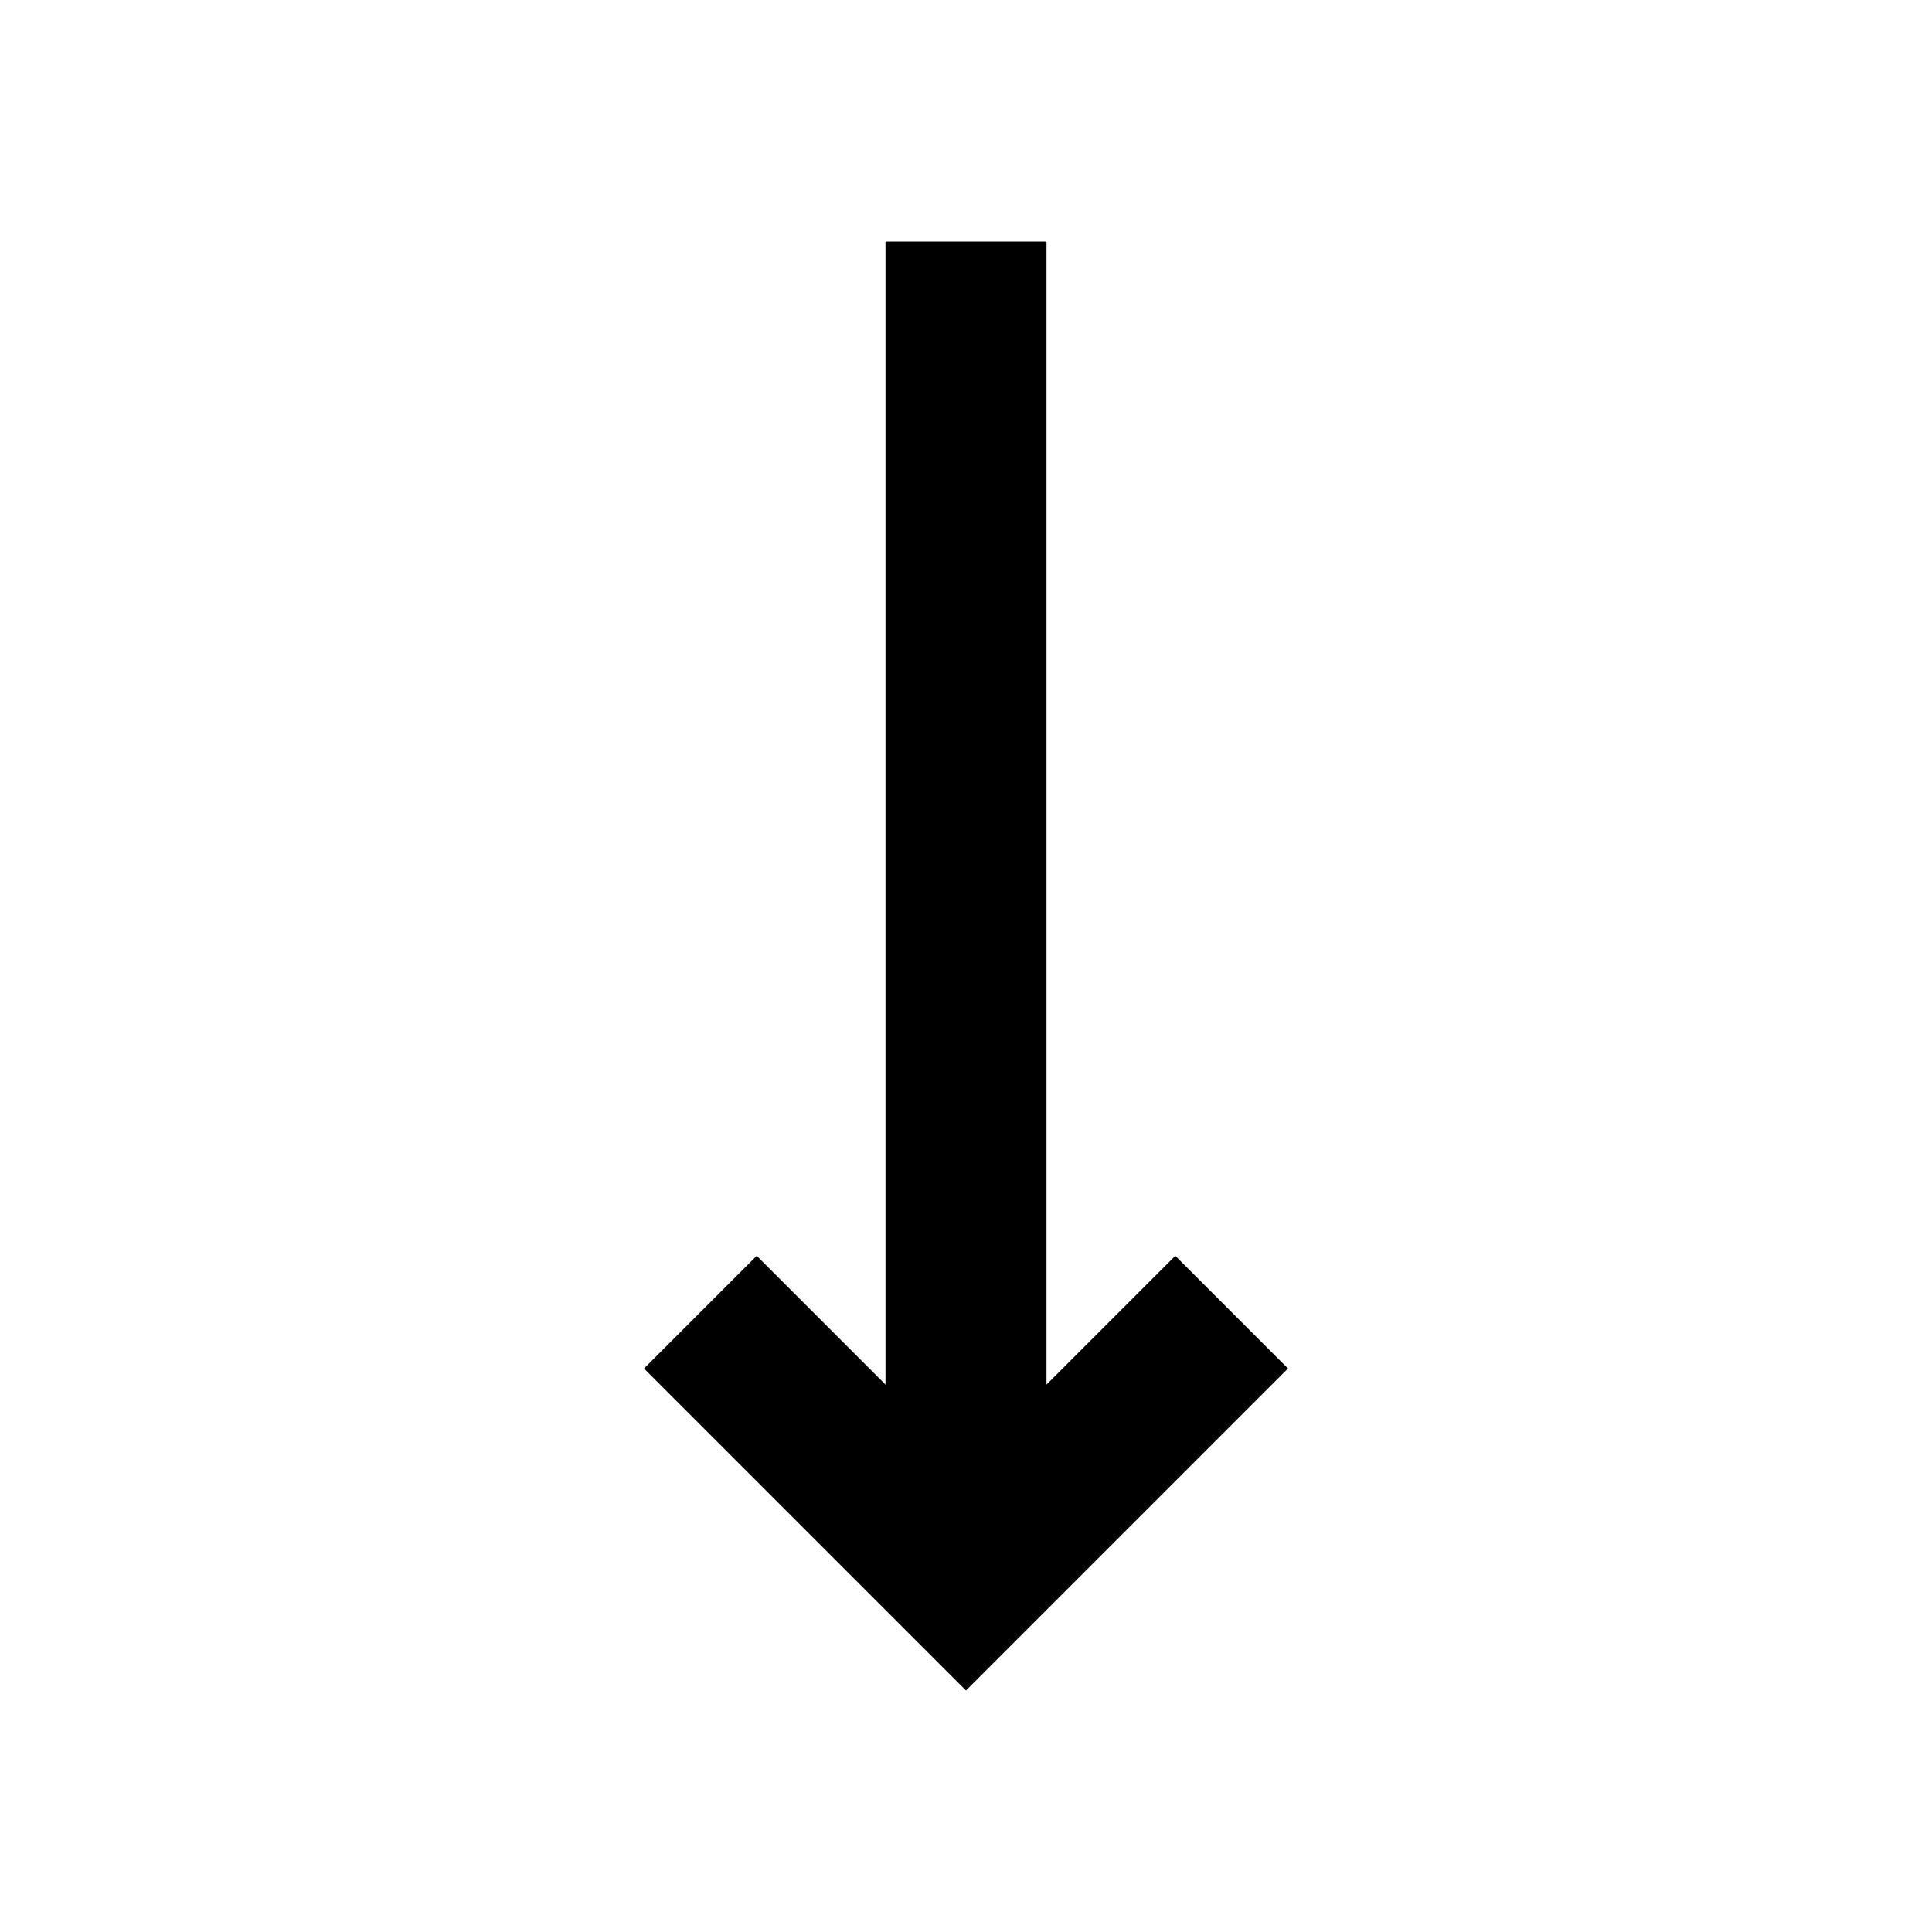
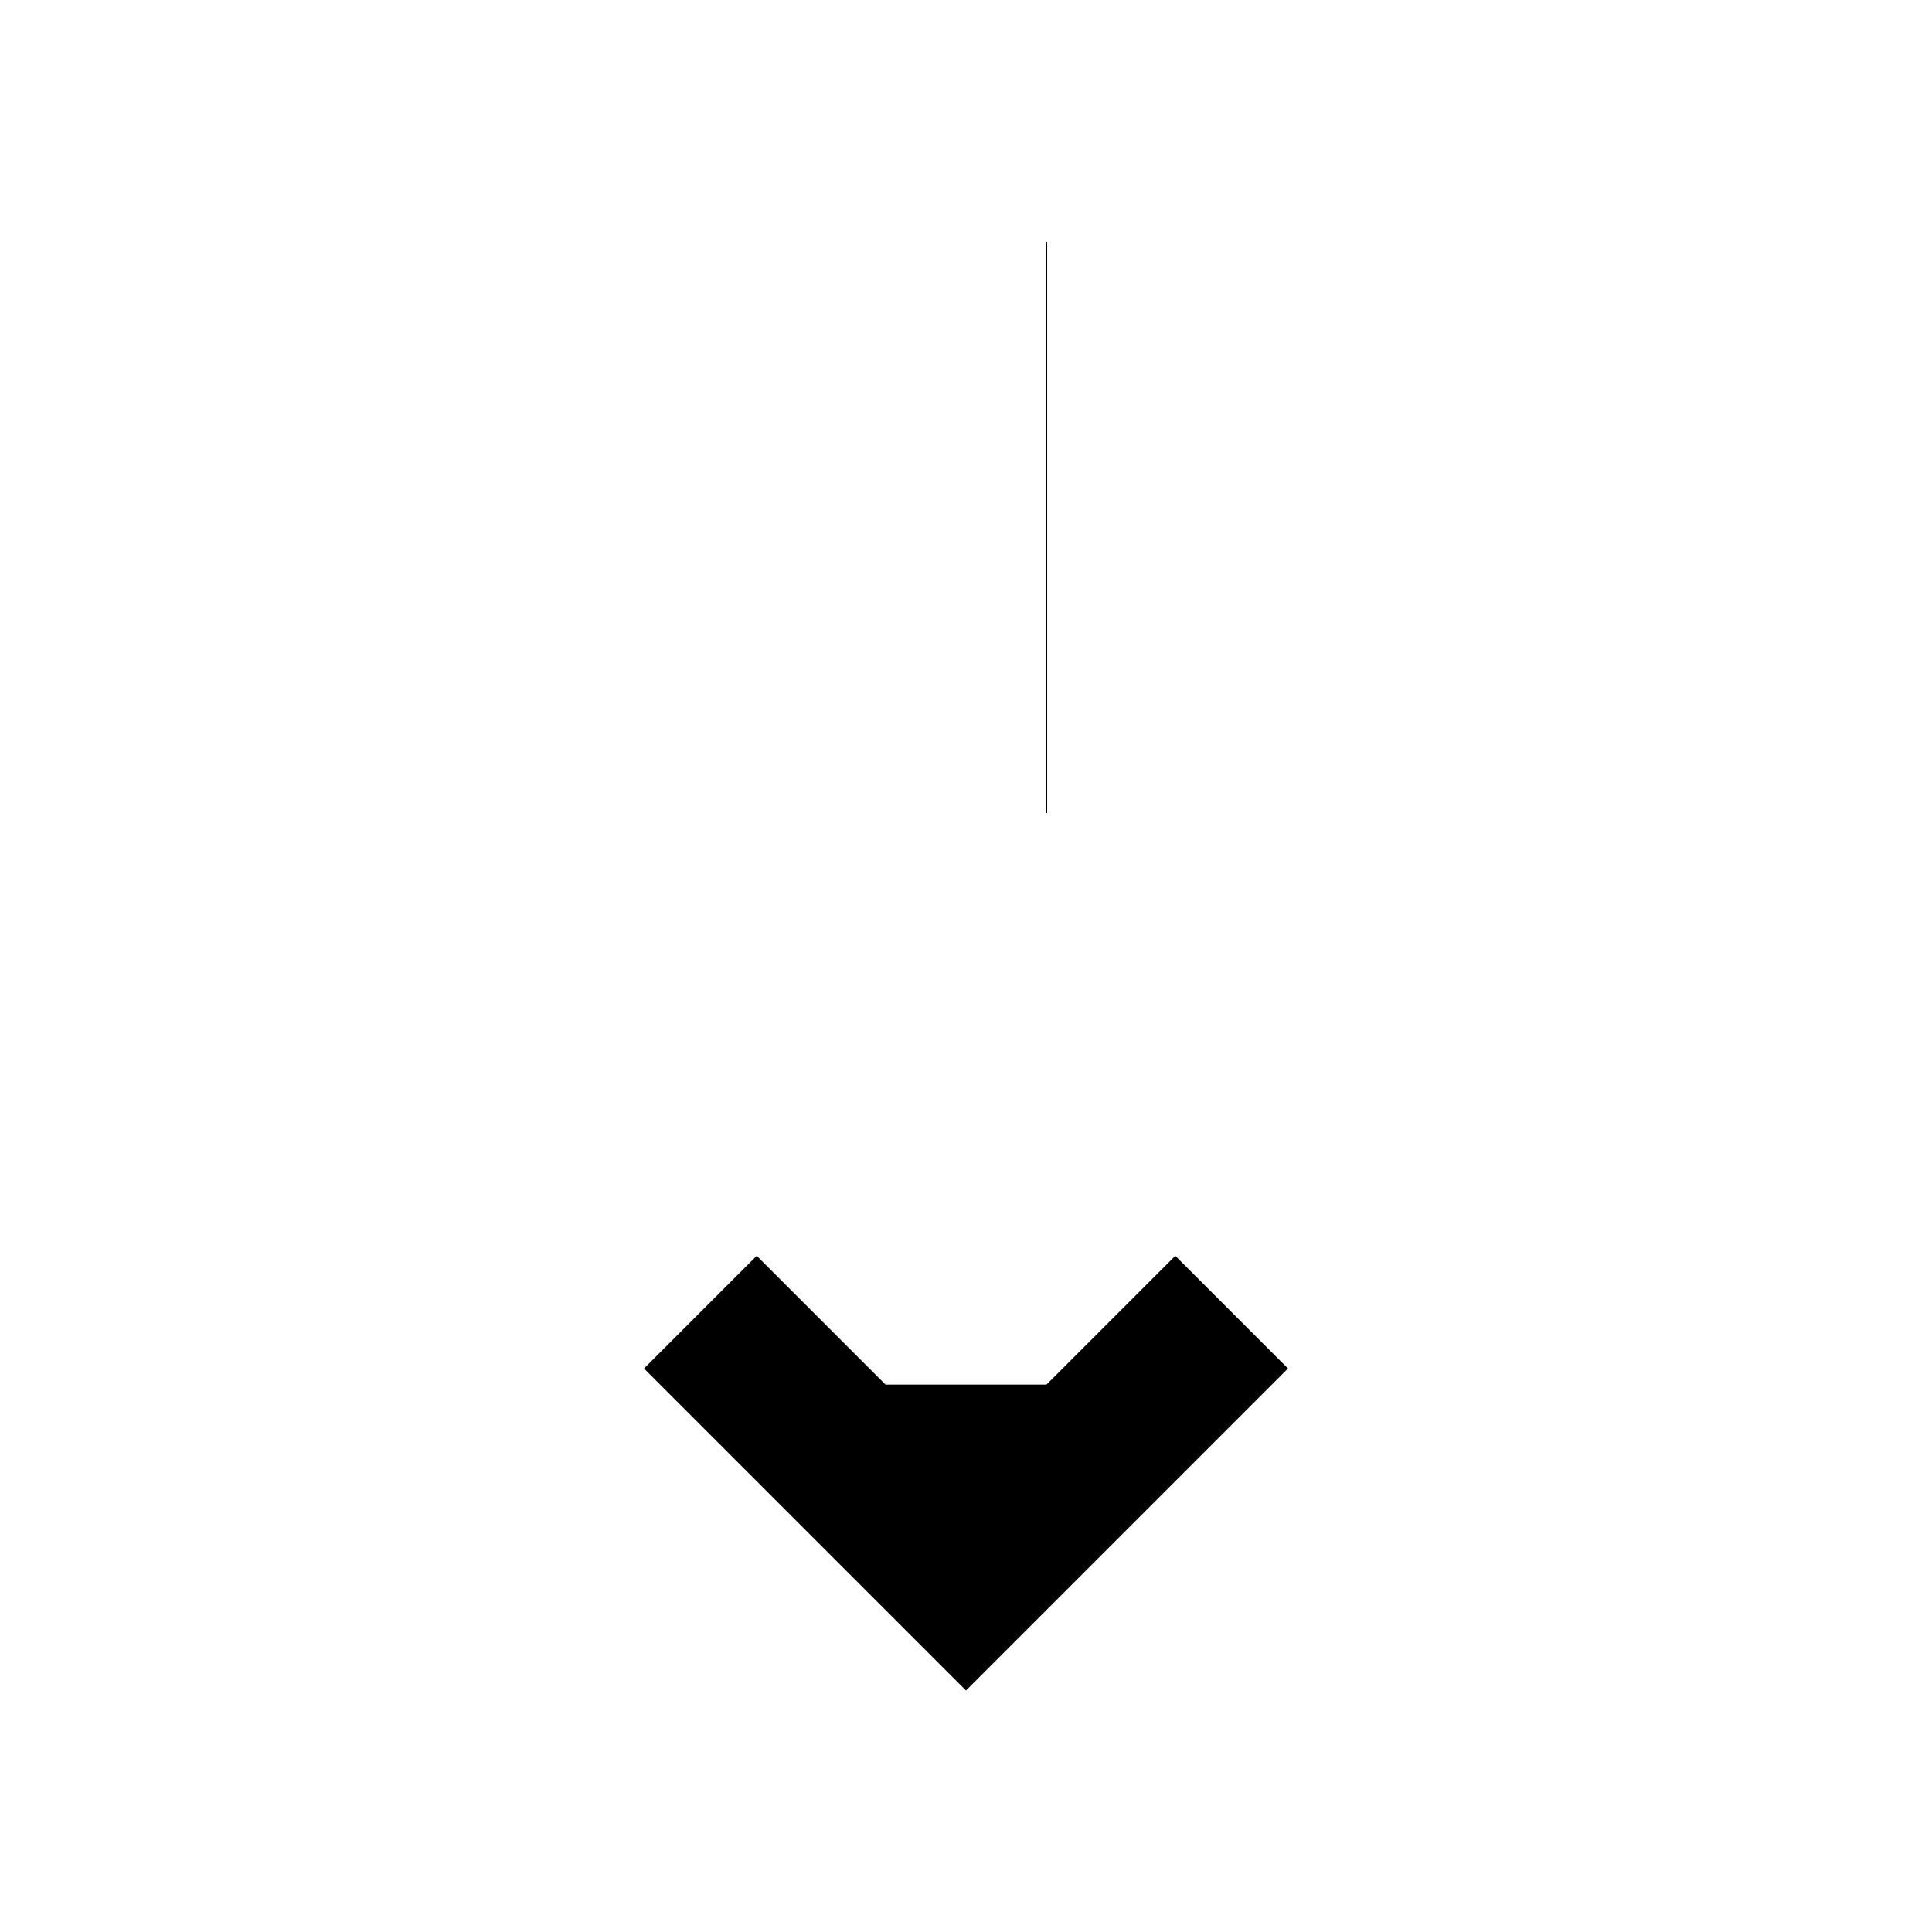
<svg xmlns="http://www.w3.org/2000/svg" version="1.1" viewBox="0 0 24 24">
  <g>
    <g id="Layer_1">
-       <path d="M13,3v14.2l1.6-1.6,1.4,1.4-4,4-4-4,1.4-1.4,1.6,1.6V3h2Z" />
+       <path d="M13,3v14.2l1.6-1.6,1.4,1.4-4,4-4-4,1.4-1.4,1.6,1.6h2Z" />
    </g>
  </g>
</svg>